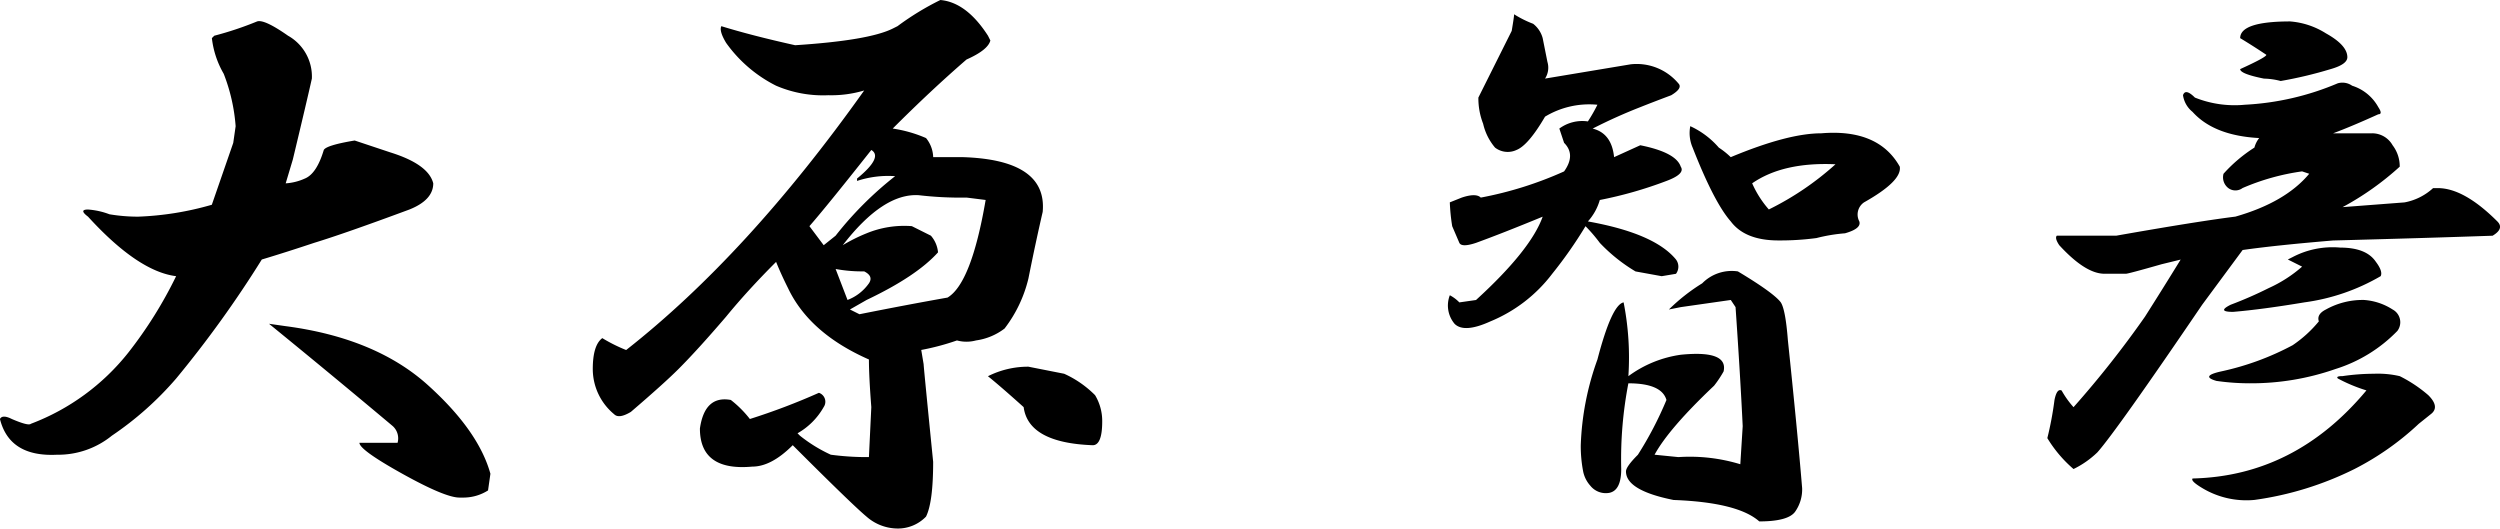
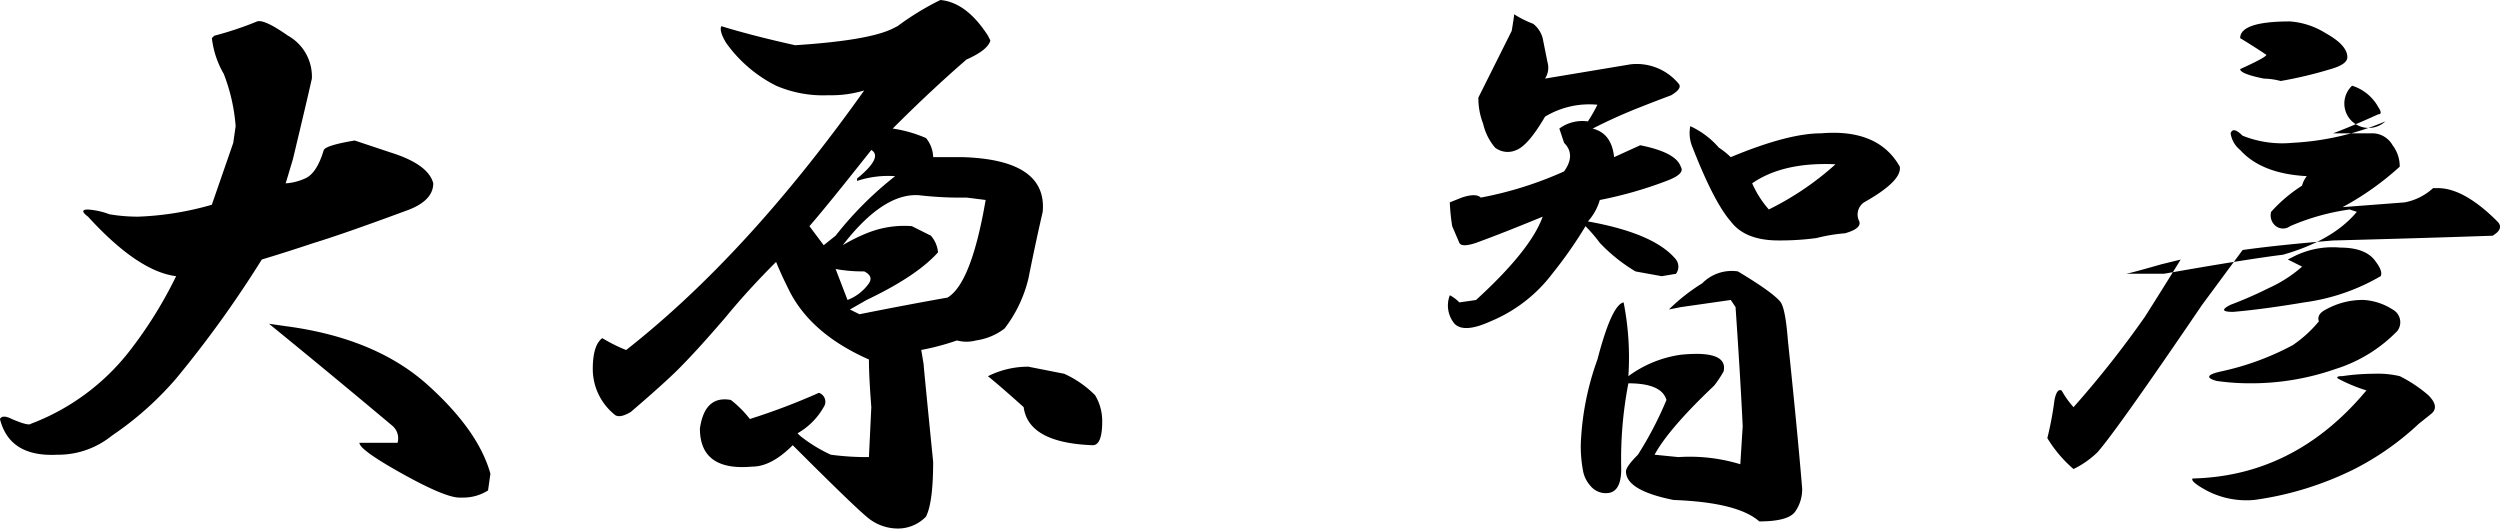
<svg xmlns="http://www.w3.org/2000/svg" width="283.041" height="59.836" viewBox="0 0 283.041 59.836">
-   <path id="パス_29149" data-name="パス 29149" d="M35.578-52.289q.809-.27,3.5,1.617a5.3,5.3,0,0,1,2.7,4.852q-.539,2.426-2.156,9.164l-.809,2.7a6.212,6.212,0,0,0,2.156-.539q1.348-.539,2.156-3.234.27-.539,3.5-1.078l4.043,1.348q4.312,1.348,4.852,3.5,0,1.887-2.7,2.965-7.277,2.7-10.781,3.773-3.234,1.078-5.93,1.887a124.122,124.122,0,0,1-9.7,13.477,36.635,36.635,0,0,1-7.277,6.469,9.644,9.644,0,0,1-6.2,2.156q-5.391.27-6.469-4.043.27-.539,1.348,0,1.887.809,2.156.539a25.633,25.633,0,0,0,11.051-8.086,48.017,48.017,0,0,0,5.391-8.625q-4.313-.539-9.973-6.738-1.078-.809,0-.809a8.555,8.555,0,0,1,2.426.539,19.642,19.642,0,0,0,3.234.27,34.38,34.38,0,0,0,8.355-1.348l2.426-7.008.27-1.887a20.46,20.46,0,0,0-1.348-5.93A10.343,10.343,0,0,1,30.457-50.4l.27-.27A38.015,38.015,0,0,0,35.578-52.289Zm3.234,34.5q10.242,1.348,16.172,6.738,5.66,5.121,7.008,9.973L61.723.809a5.2,5.2,0,0,1-2.7.809h-.539q-1.617,0-6.469-2.7t-4.852-3.5H51.48a1.872,1.872,0,0,0-.539-1.887q-6.738-5.66-14.016-11.59Zm74.121-36.926q2.965.27,5.391,4.043l.27.539q-.27,1.078-2.7,2.156-4.043,3.5-8.355,7.816a14.916,14.916,0,0,1,3.773,1.078,3.584,3.584,0,0,1,.809,2.156h3.234q9.7.27,9.164,6.2-.809,3.5-1.617,7.547a15.034,15.034,0,0,1-2.7,5.66,6.89,6.89,0,0,1-3.234,1.348,4.119,4.119,0,0,1-2.156,0,27.712,27.712,0,0,1-4.043,1.078l.27,1.617q0,.27,1.078,11.051,0,4.582-.809,6.2a4.411,4.411,0,0,1-3.234,1.348,5.367,5.367,0,0,1-3.5-1.348q-1.617-1.348-8.355-8.086Q93.8-1.887,91.641-1.887q-5.93.539-5.93-4.312.539-3.773,3.5-3.234a12.2,12.2,0,0,1,2.156,2.156,74.234,74.234,0,0,0,7.816-2.965,1.065,1.065,0,0,1,.539,1.617A7.83,7.83,0,0,1,96.762-5.66l.27.27a16.785,16.785,0,0,0,3.5,2.156,30.772,30.772,0,0,0,4.313.27l.27-5.66q-.27-3.5-.27-5.391Q98.109-16.98,95.684-22.1q-.809-1.617-1.348-2.965-3.234,3.234-5.66,6.2-3.234,3.773-5.391,5.93-1.617,1.617-5.391,4.852-1.348.809-1.887.27a6.638,6.638,0,0,1-2.426-5.121q0-2.7,1.078-3.5a17.956,17.956,0,0,0,2.7,1.348Q91.1-25.875,104.309-44.473a12.95,12.95,0,0,1-4.043.539,13.445,13.445,0,0,1-5.93-1.078,15.461,15.461,0,0,1-5.66-4.852q-.809-1.348-.539-1.887,3.5,1.078,8.355,2.156,8.355-.539,11.051-1.887l.539-.27A31.308,31.308,0,0,1,112.934-54.715Zm-7.816,16.98Q100-31.266,98.109-29.109l1.617,2.156,1.348-1.078a39.6,39.6,0,0,1,6.738-6.738,11.214,11.214,0,0,0-4.312.539v-.27Q106.465-36.926,105.117-37.734Zm5.391,5.121q-4.043-.27-8.625,5.66a18.857,18.857,0,0,1,2.7-1.348,11.2,11.2,0,0,1,5.121-.809l2.156,1.078a3.327,3.327,0,0,1,.809,1.887q-2.426,2.7-8.086,5.391l-1.887,1.078,1.078.539q5.391-1.078,9.973-1.887,2.7-1.617,4.313-11.051l-2.156-.27A40.75,40.75,0,0,1,110.508-32.613Zm-8.086,11.859a5.225,5.225,0,0,0,2.426-1.887q.539-.809-.539-1.348a16.741,16.741,0,0,1-3.234-.27ZM126.949-12.4a11.737,11.737,0,0,1,3.5,2.426,5.655,5.655,0,0,1,.809,2.965q0,2.7-1.078,2.7-7.277-.27-7.816-4.312-2.7-2.426-4.043-3.5a10.109,10.109,0,0,1,4.582-1.078Zm50.941-40.7a11.814,11.814,0,0,0,2.156,1.078,3.073,3.073,0,0,1,1.078,1.617l.539,2.7a2.267,2.267,0,0,1-.27,1.887l9.7-1.617a6.169,6.169,0,0,1,5.391,2.156q.539.539-.809,1.348-2.156.809-3.5,1.348a58.541,58.541,0,0,0-5.391,2.426q2.156.539,2.426,3.234l2.965-1.348q4.043.809,4.582,2.426.539.809-1.617,1.617a46.279,46.279,0,0,1-7.547,2.156,6.142,6.142,0,0,1-1.348,2.426q7.547,1.348,9.973,4.313a1.348,1.348,0,0,1,0,1.617l-1.617.27-2.965-.539a18.772,18.772,0,0,1-4.043-3.234,17.594,17.594,0,0,0-1.617-1.887,49.05,49.05,0,0,1-3.773,5.391,16.8,16.8,0,0,1-7.008,5.391q-2.965,1.348-4.043.27a3.216,3.216,0,0,1-.539-3.234,4.224,4.224,0,0,1,1.078.809l1.887-.27q6.2-5.66,7.547-9.434-4.582,1.887-7.547,2.965-1.617.539-1.887,0l-.809-1.887a21.881,21.881,0,0,1-.27-2.7l1.348-.539q1.617-.539,2.156,0a41.626,41.626,0,0,0,9.434-2.965q1.348-1.887,0-3.234l-.539-1.617a4.4,4.4,0,0,1,3.234-.809,17.621,17.621,0,0,0,1.078-1.887,9.681,9.681,0,0,0-5.93,1.348q-1.887,3.234-3.234,3.773a2.345,2.345,0,0,1-2.426-.27,6.346,6.346,0,0,1-1.348-2.7,7.914,7.914,0,0,1-.539-2.965l3.773-7.547Q177.891-52.828,177.891-53.1ZM197.836-40.43A9.514,9.514,0,0,1,201.07-38a8.834,8.834,0,0,1,1.348,1.078q6.469-2.7,10.242-2.7,6.469-.539,8.895,3.773.27,1.617-4.043,4.043a1.665,1.665,0,0,0-.539,2.156q.27.809-1.617,1.348a18.926,18.926,0,0,0-3.234.539,30.772,30.772,0,0,1-4.312.27q-3.773,0-5.391-2.156Q200.531-31.8,198.105-38A4.125,4.125,0,0,1,197.836-40.43Zm16.441,4.313q-5.93-.27-9.434,2.156A11.456,11.456,0,0,0,206.73-31,32.981,32.981,0,0,0,214.277-36.117ZM203.227-23.988q4.043,2.426,4.852,3.5.539.809.809,4.313Q209.965-5.93,210.5.539a4.366,4.366,0,0,1-.809,2.7q-.809,1.078-4.043,1.078-2.426-2.156-9.7-2.426-5.391-1.078-5.391-3.234,0-.539,1.348-1.887a40.642,40.642,0,0,0,3.234-6.2q-.539-1.887-4.312-1.887a45.339,45.339,0,0,0-.809,9.7q0,2.426-1.348,2.7A2.24,2.24,0,0,1,186.516.27a3.418,3.418,0,0,1-.809-1.617,15.145,15.145,0,0,1-.27-2.965,31.545,31.545,0,0,1,1.887-9.7q1.617-6.2,2.965-6.469a32.2,32.2,0,0,1,.539,8.355,13.09,13.09,0,0,1,5.93-2.426q5.391-.539,4.852,1.887a12.186,12.186,0,0,1-1.078,1.617Q195.41-6.2,193.793-3.234l2.7.27a19.6,19.6,0,0,1,7.008.809l.27-4.312q-.27-5.66-.809-13.477l-.539-.809-5.66.809-1.348.27a21.181,21.181,0,0,1,3.773-2.965A4.693,4.693,0,0,1,203.227-23.988Zm62.531-28.3a8.837,8.837,0,0,1,4.043,1.348q2.426,1.348,2.426,2.7,0,.809-1.887,1.348a47,47,0,0,1-5.66,1.348,7.92,7.92,0,0,0-1.887-.27q-2.7-.539-2.7-1.078,2.965-1.348,2.965-1.617-1.617-1.078-2.965-1.887Q260.1-52.289,265.758-52.289Zm7.008,7.277a5.123,5.123,0,0,1,2.965,2.426q.539.809,0,.809-2.965,1.348-5.121,2.156h4.313a2.647,2.647,0,0,1,2.426,1.348,3.942,3.942,0,0,1,.809,2.426,32.465,32.465,0,0,1-6.469,4.582L278.7-31.8a6.545,6.545,0,0,0,3.234-1.617h.539q2.965,0,6.738,3.773.809.809-.539,1.617-7.816.27-18.059.539-6.469.539-10.242,1.078l-4.582,6.2Q246.082-5.93,243.926-3.5a10.5,10.5,0,0,1-2.7,1.887,14.526,14.526,0,0,1-2.965-3.5,37.633,37.633,0,0,0,.809-4.312q.27-1.348.809-1.078a10.426,10.426,0,0,0,1.348,1.887,113.146,113.146,0,0,0,8.086-10.242q1.887-2.965,4.043-6.469L251.2-24.8q-3.773,1.078-4.043,1.078h-2.426q-2.156,0-5.121-3.234-.539-.809-.27-1.078h6.738q9.164-1.617,13.477-2.156,5.66-1.617,8.355-4.852l-.809-.27a25.953,25.953,0,0,0-6.738,1.887,1.348,1.348,0,0,1-1.617,0,1.537,1.537,0,0,1-.539-1.617,16.8,16.8,0,0,1,3.5-2.965,2.926,2.926,0,0,1,.539-1.078q-5.121-.27-7.547-2.965a2.957,2.957,0,0,1-1.078-1.887q.27-.809,1.348.27a12.083,12.083,0,0,0,5.66.809,30.878,30.878,0,0,0,10.512-2.426A1.914,1.914,0,0,1,272.766-45.012Zm-1.348,18.328q2.965,0,4.043,1.617.809,1.078.539,1.617a23.247,23.247,0,0,1-8.625,2.965q-4.852.809-8.086,1.078-1.887,0-.27-.809a44.89,44.89,0,0,0,4.313-1.887,15.18,15.18,0,0,0,3.773-2.426l-1.617-.809.539-.27A9.719,9.719,0,0,1,271.418-26.684Zm2.7,5.93a6.822,6.822,0,0,1,3.234,1.078,1.635,1.635,0,0,1,.539,2.426,16.688,16.688,0,0,1-7.008,4.313,28.94,28.94,0,0,1-9.7,1.617,26.65,26.65,0,0,1-3.773-.27q-1.887-.539.539-1.078a30.929,30.929,0,0,0,8.086-2.965,13.9,13.9,0,0,0,2.965-2.7q-.27-.809.809-1.348A8.537,8.537,0,0,1,274.113-20.754Zm1.078,8.355a10.848,10.848,0,0,1,2.965.27,15.509,15.509,0,0,1,3.234,2.156q1.348,1.348.27,2.156l-1.348,1.078a31.619,31.619,0,0,1-7.277,5.121,36.539,36.539,0,0,1-11.32,3.5,9.681,9.681,0,0,1-5.93-1.348q-1.348-.809-1.078-1.078,11.59-.27,19.676-9.973a17.906,17.906,0,0,1-3.234-1.348q-.27-.27.539-.27A24.882,24.882,0,0,1,275.191-12.4Z" transform="translate(-6.469 54.715)" />
+   <path id="パス_29149" data-name="パス 29149" d="M35.578-52.289q.809-.27,3.5,1.617a5.3,5.3,0,0,1,2.7,4.852q-.539,2.426-2.156,9.164l-.809,2.7a6.212,6.212,0,0,0,2.156-.539q1.348-.539,2.156-3.234.27-.539,3.5-1.078l4.043,1.348q4.312,1.348,4.852,3.5,0,1.887-2.7,2.965-7.277,2.7-10.781,3.773-3.234,1.078-5.93,1.887a124.122,124.122,0,0,1-9.7,13.477,36.635,36.635,0,0,1-7.277,6.469,9.644,9.644,0,0,1-6.2,2.156q-5.391.27-6.469-4.043.27-.539,1.348,0,1.887.809,2.156.539a25.633,25.633,0,0,0,11.051-8.086,48.017,48.017,0,0,0,5.391-8.625q-4.313-.539-9.973-6.738-1.078-.809,0-.809a8.555,8.555,0,0,1,2.426.539,19.642,19.642,0,0,0,3.234.27,34.38,34.38,0,0,0,8.355-1.348l2.426-7.008.27-1.887a20.46,20.46,0,0,0-1.348-5.93A10.343,10.343,0,0,1,30.457-50.4l.27-.27A38.015,38.015,0,0,0,35.578-52.289Zm3.234,34.5q10.242,1.348,16.172,6.738,5.66,5.121,7.008,9.973L61.723.809a5.2,5.2,0,0,1-2.7.809h-.539q-1.617,0-6.469-2.7t-4.852-3.5H51.48a1.872,1.872,0,0,0-.539-1.887q-6.738-5.66-14.016-11.59Zm74.121-36.926q2.965.27,5.391,4.043l.27.539q-.27,1.078-2.7,2.156-4.043,3.5-8.355,7.816a14.916,14.916,0,0,1,3.773,1.078,3.584,3.584,0,0,1,.809,2.156h3.234q9.7.27,9.164,6.2-.809,3.5-1.617,7.547a15.034,15.034,0,0,1-2.7,5.66,6.89,6.89,0,0,1-3.234,1.348,4.119,4.119,0,0,1-2.156,0,27.712,27.712,0,0,1-4.043,1.078l.27,1.617q0,.27,1.078,11.051,0,4.582-.809,6.2a4.411,4.411,0,0,1-3.234,1.348,5.367,5.367,0,0,1-3.5-1.348q-1.617-1.348-8.355-8.086Q93.8-1.887,91.641-1.887q-5.93.539-5.93-4.312.539-3.773,3.5-3.234a12.2,12.2,0,0,1,2.156,2.156,74.234,74.234,0,0,0,7.816-2.965,1.065,1.065,0,0,1,.539,1.617A7.83,7.83,0,0,1,96.762-5.66l.27.27a16.785,16.785,0,0,0,3.5,2.156,30.772,30.772,0,0,0,4.313.27l.27-5.66q-.27-3.5-.27-5.391Q98.109-16.98,95.684-22.1q-.809-1.617-1.348-2.965-3.234,3.234-5.66,6.2-3.234,3.773-5.391,5.93-1.617,1.617-5.391,4.852-1.348.809-1.887.27a6.638,6.638,0,0,1-2.426-5.121q0-2.7,1.078-3.5a17.956,17.956,0,0,0,2.7,1.348Q91.1-25.875,104.309-44.473a12.95,12.95,0,0,1-4.043.539,13.445,13.445,0,0,1-5.93-1.078,15.461,15.461,0,0,1-5.66-4.852q-.809-1.348-.539-1.887,3.5,1.078,8.355,2.156,8.355-.539,11.051-1.887l.539-.27A31.308,31.308,0,0,1,112.934-54.715Zm-7.816,16.98Q100-31.266,98.109-29.109l1.617,2.156,1.348-1.078a39.6,39.6,0,0,1,6.738-6.738,11.214,11.214,0,0,0-4.312.539v-.27Q106.465-36.926,105.117-37.734Zm5.391,5.121q-4.043-.27-8.625,5.66a18.857,18.857,0,0,1,2.7-1.348,11.2,11.2,0,0,1,5.121-.809l2.156,1.078a3.327,3.327,0,0,1,.809,1.887q-2.426,2.7-8.086,5.391l-1.887,1.078,1.078.539q5.391-1.078,9.973-1.887,2.7-1.617,4.313-11.051l-2.156-.27A40.75,40.75,0,0,1,110.508-32.613Zm-8.086,11.859a5.225,5.225,0,0,0,2.426-1.887q.539-.809-.539-1.348a16.741,16.741,0,0,1-3.234-.27ZM126.949-12.4a11.737,11.737,0,0,1,3.5,2.426,5.655,5.655,0,0,1,.809,2.965q0,2.7-1.078,2.7-7.277-.27-7.816-4.312-2.7-2.426-4.043-3.5a10.109,10.109,0,0,1,4.582-1.078Zm50.941-40.7a11.814,11.814,0,0,0,2.156,1.078,3.073,3.073,0,0,1,1.078,1.617l.539,2.7a2.267,2.267,0,0,1-.27,1.887l9.7-1.617a6.169,6.169,0,0,1,5.391,2.156q.539.539-.809,1.348-2.156.809-3.5,1.348a58.541,58.541,0,0,0-5.391,2.426q2.156.539,2.426,3.234l2.965-1.348q4.043.809,4.582,2.426.539.809-1.617,1.617a46.279,46.279,0,0,1-7.547,2.156,6.142,6.142,0,0,1-1.348,2.426q7.547,1.348,9.973,4.313a1.348,1.348,0,0,1,0,1.617l-1.617.27-2.965-.539a18.772,18.772,0,0,1-4.043-3.234,17.594,17.594,0,0,0-1.617-1.887,49.05,49.05,0,0,1-3.773,5.391,16.8,16.8,0,0,1-7.008,5.391q-2.965,1.348-4.043.27a3.216,3.216,0,0,1-.539-3.234,4.224,4.224,0,0,1,1.078.809l1.887-.27q6.2-5.66,7.547-9.434-4.582,1.887-7.547,2.965-1.617.539-1.887,0l-.809-1.887a21.881,21.881,0,0,1-.27-2.7l1.348-.539q1.617-.539,2.156,0a41.626,41.626,0,0,0,9.434-2.965q1.348-1.887,0-3.234l-.539-1.617a4.4,4.4,0,0,1,3.234-.809,17.621,17.621,0,0,0,1.078-1.887,9.681,9.681,0,0,0-5.93,1.348q-1.887,3.234-3.234,3.773a2.345,2.345,0,0,1-2.426-.27,6.346,6.346,0,0,1-1.348-2.7,7.914,7.914,0,0,1-.539-2.965l3.773-7.547Q177.891-52.828,177.891-53.1ZM197.836-40.43A9.514,9.514,0,0,1,201.07-38a8.834,8.834,0,0,1,1.348,1.078q6.469-2.7,10.242-2.7,6.469-.539,8.895,3.773.27,1.617-4.043,4.043a1.665,1.665,0,0,0-.539,2.156q.27.809-1.617,1.348a18.926,18.926,0,0,0-3.234.539,30.772,30.772,0,0,1-4.312.27q-3.773,0-5.391-2.156Q200.531-31.8,198.105-38A4.125,4.125,0,0,1,197.836-40.43Zm16.441,4.313q-5.93-.27-9.434,2.156A11.456,11.456,0,0,0,206.73-31,32.981,32.981,0,0,0,214.277-36.117ZM203.227-23.988q4.043,2.426,4.852,3.5.539.809.809,4.313Q209.965-5.93,210.5.539a4.366,4.366,0,0,1-.809,2.7q-.809,1.078-4.043,1.078-2.426-2.156-9.7-2.426-5.391-1.078-5.391-3.234,0-.539,1.348-1.887a40.642,40.642,0,0,0,3.234-6.2q-.539-1.887-4.312-1.887a45.339,45.339,0,0,0-.809,9.7q0,2.426-1.348,2.7A2.24,2.24,0,0,1,186.516.27a3.418,3.418,0,0,1-.809-1.617,15.145,15.145,0,0,1-.27-2.965,31.545,31.545,0,0,1,1.887-9.7q1.617-6.2,2.965-6.469a32.2,32.2,0,0,1,.539,8.355,13.09,13.09,0,0,1,5.93-2.426q5.391-.539,4.852,1.887a12.186,12.186,0,0,1-1.078,1.617Q195.41-6.2,193.793-3.234l2.7.27a19.6,19.6,0,0,1,7.008.809l.27-4.312q-.27-5.66-.809-13.477l-.539-.809-5.66.809-1.348.27a21.181,21.181,0,0,1,3.773-2.965A4.693,4.693,0,0,1,203.227-23.988Zm62.531-28.3a8.837,8.837,0,0,1,4.043,1.348q2.426,1.348,2.426,2.7,0,.809-1.887,1.348a47,47,0,0,1-5.66,1.348,7.92,7.92,0,0,0-1.887-.27q-2.7-.539-2.7-1.078,2.965-1.348,2.965-1.617-1.617-1.078-2.965-1.887Q260.1-52.289,265.758-52.289Zm7.008,7.277a5.123,5.123,0,0,1,2.965,2.426q.539.809,0,.809-2.965,1.348-5.121,2.156h4.313a2.647,2.647,0,0,1,2.426,1.348,3.942,3.942,0,0,1,.809,2.426,32.465,32.465,0,0,1-6.469,4.582L278.7-31.8a6.545,6.545,0,0,0,3.234-1.617h.539q2.965,0,6.738,3.773.809.809-.539,1.617-7.816.27-18.059.539-6.469.539-10.242,1.078l-4.582,6.2Q246.082-5.93,243.926-3.5a10.5,10.5,0,0,1-2.7,1.887,14.526,14.526,0,0,1-2.965-3.5,37.633,37.633,0,0,0,.809-4.312q.27-1.348.809-1.078a10.426,10.426,0,0,0,1.348,1.887,113.146,113.146,0,0,0,8.086-10.242q1.887-2.965,4.043-6.469L251.2-24.8q-3.773,1.078-4.043,1.078h-2.426h6.738q9.164-1.617,13.477-2.156,5.66-1.617,8.355-4.852l-.809-.27a25.953,25.953,0,0,0-6.738,1.887,1.348,1.348,0,0,1-1.617,0,1.537,1.537,0,0,1-.539-1.617,16.8,16.8,0,0,1,3.5-2.965,2.926,2.926,0,0,1,.539-1.078q-5.121-.27-7.547-2.965a2.957,2.957,0,0,1-1.078-1.887q.27-.809,1.348.27a12.083,12.083,0,0,0,5.66.809,30.878,30.878,0,0,0,10.512-2.426A1.914,1.914,0,0,1,272.766-45.012Zm-1.348,18.328q2.965,0,4.043,1.617.809,1.078.539,1.617a23.247,23.247,0,0,1-8.625,2.965q-4.852.809-8.086,1.078-1.887,0-.27-.809a44.89,44.89,0,0,0,4.313-1.887,15.18,15.18,0,0,0,3.773-2.426l-1.617-.809.539-.27A9.719,9.719,0,0,1,271.418-26.684Zm2.7,5.93a6.822,6.822,0,0,1,3.234,1.078,1.635,1.635,0,0,1,.539,2.426,16.688,16.688,0,0,1-7.008,4.313,28.94,28.94,0,0,1-9.7,1.617,26.65,26.65,0,0,1-3.773-.27q-1.887-.539.539-1.078a30.929,30.929,0,0,0,8.086-2.965,13.9,13.9,0,0,0,2.965-2.7q-.27-.809.809-1.348A8.537,8.537,0,0,1,274.113-20.754Zm1.078,8.355a10.848,10.848,0,0,1,2.965.27,15.509,15.509,0,0,1,3.234,2.156q1.348,1.348.27,2.156l-1.348,1.078a31.619,31.619,0,0,1-7.277,5.121,36.539,36.539,0,0,1-11.32,3.5,9.681,9.681,0,0,1-5.93-1.348q-1.348-.809-1.078-1.078,11.59-.27,19.676-9.973a17.906,17.906,0,0,1-3.234-1.348q-.27-.27.539-.27A24.882,24.882,0,0,1,275.191-12.4Z" transform="translate(-6.469 54.715)" />
</svg>